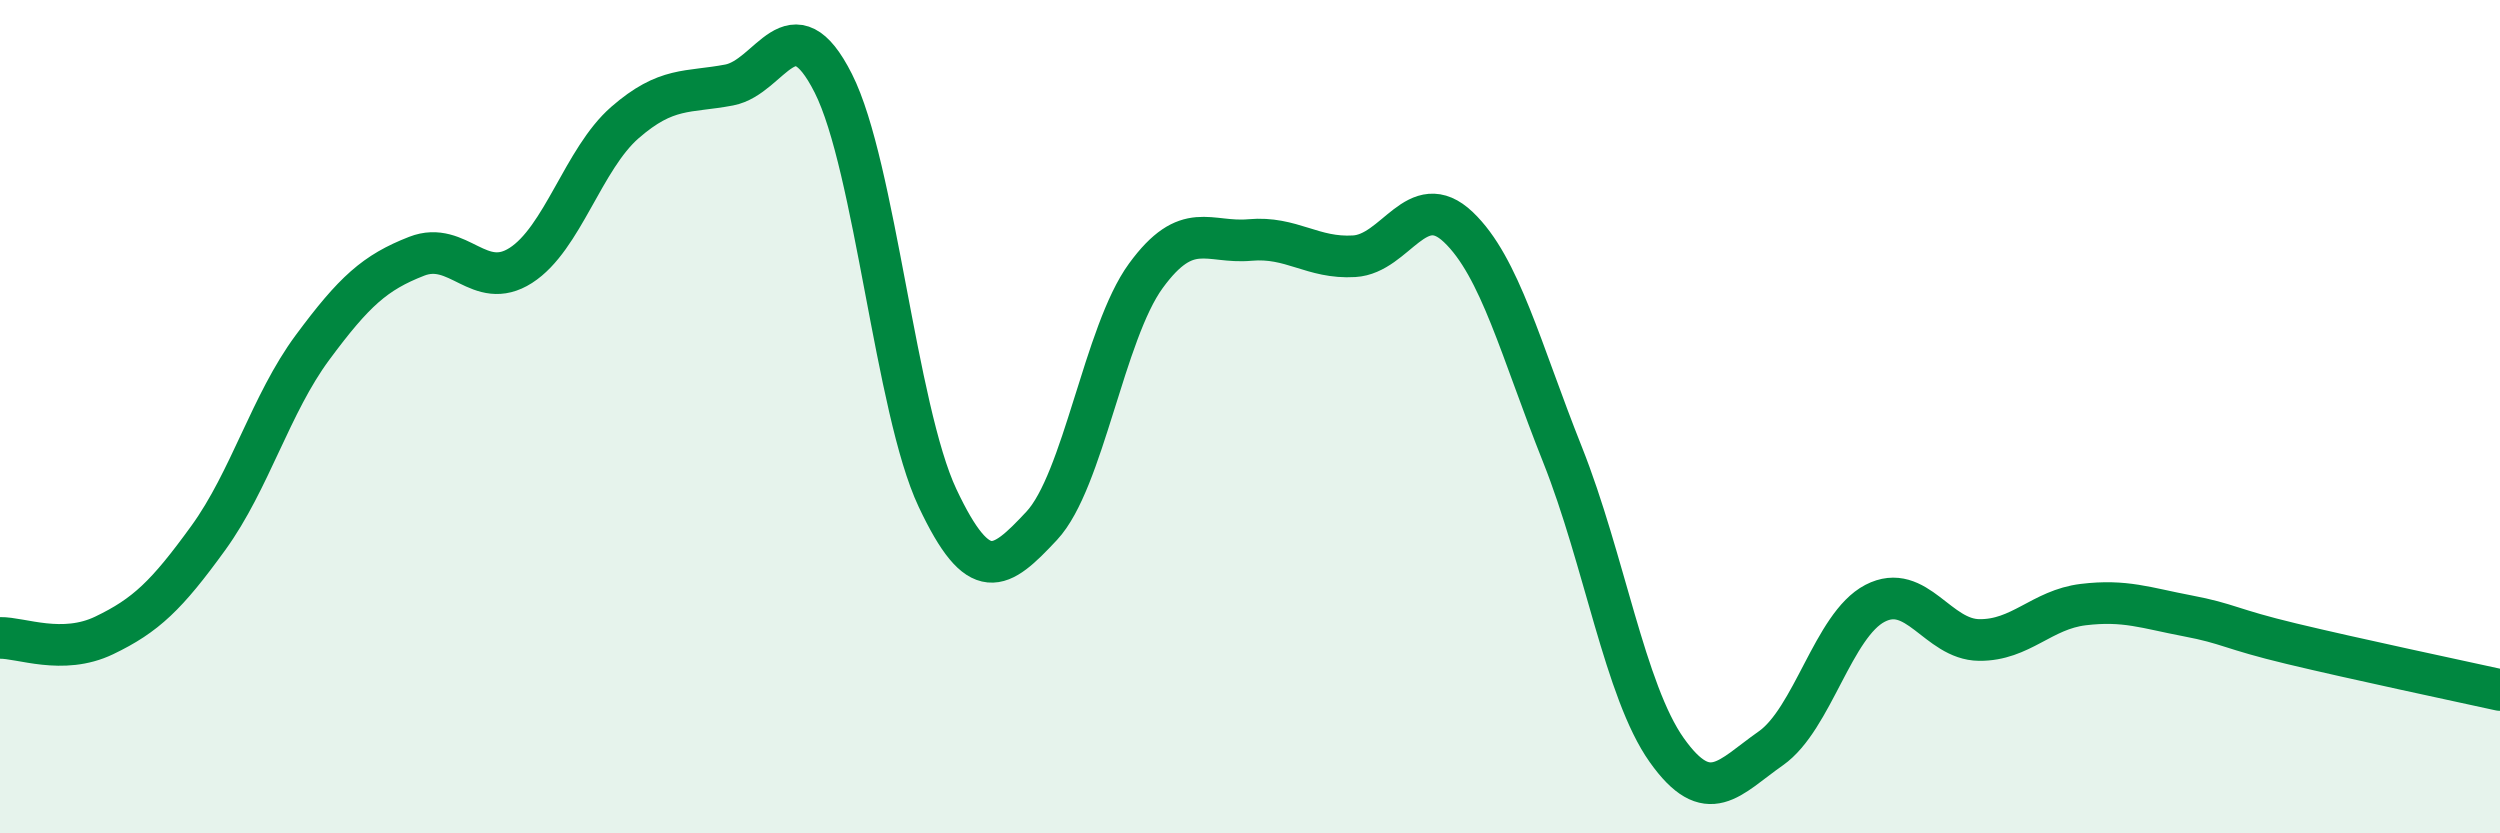
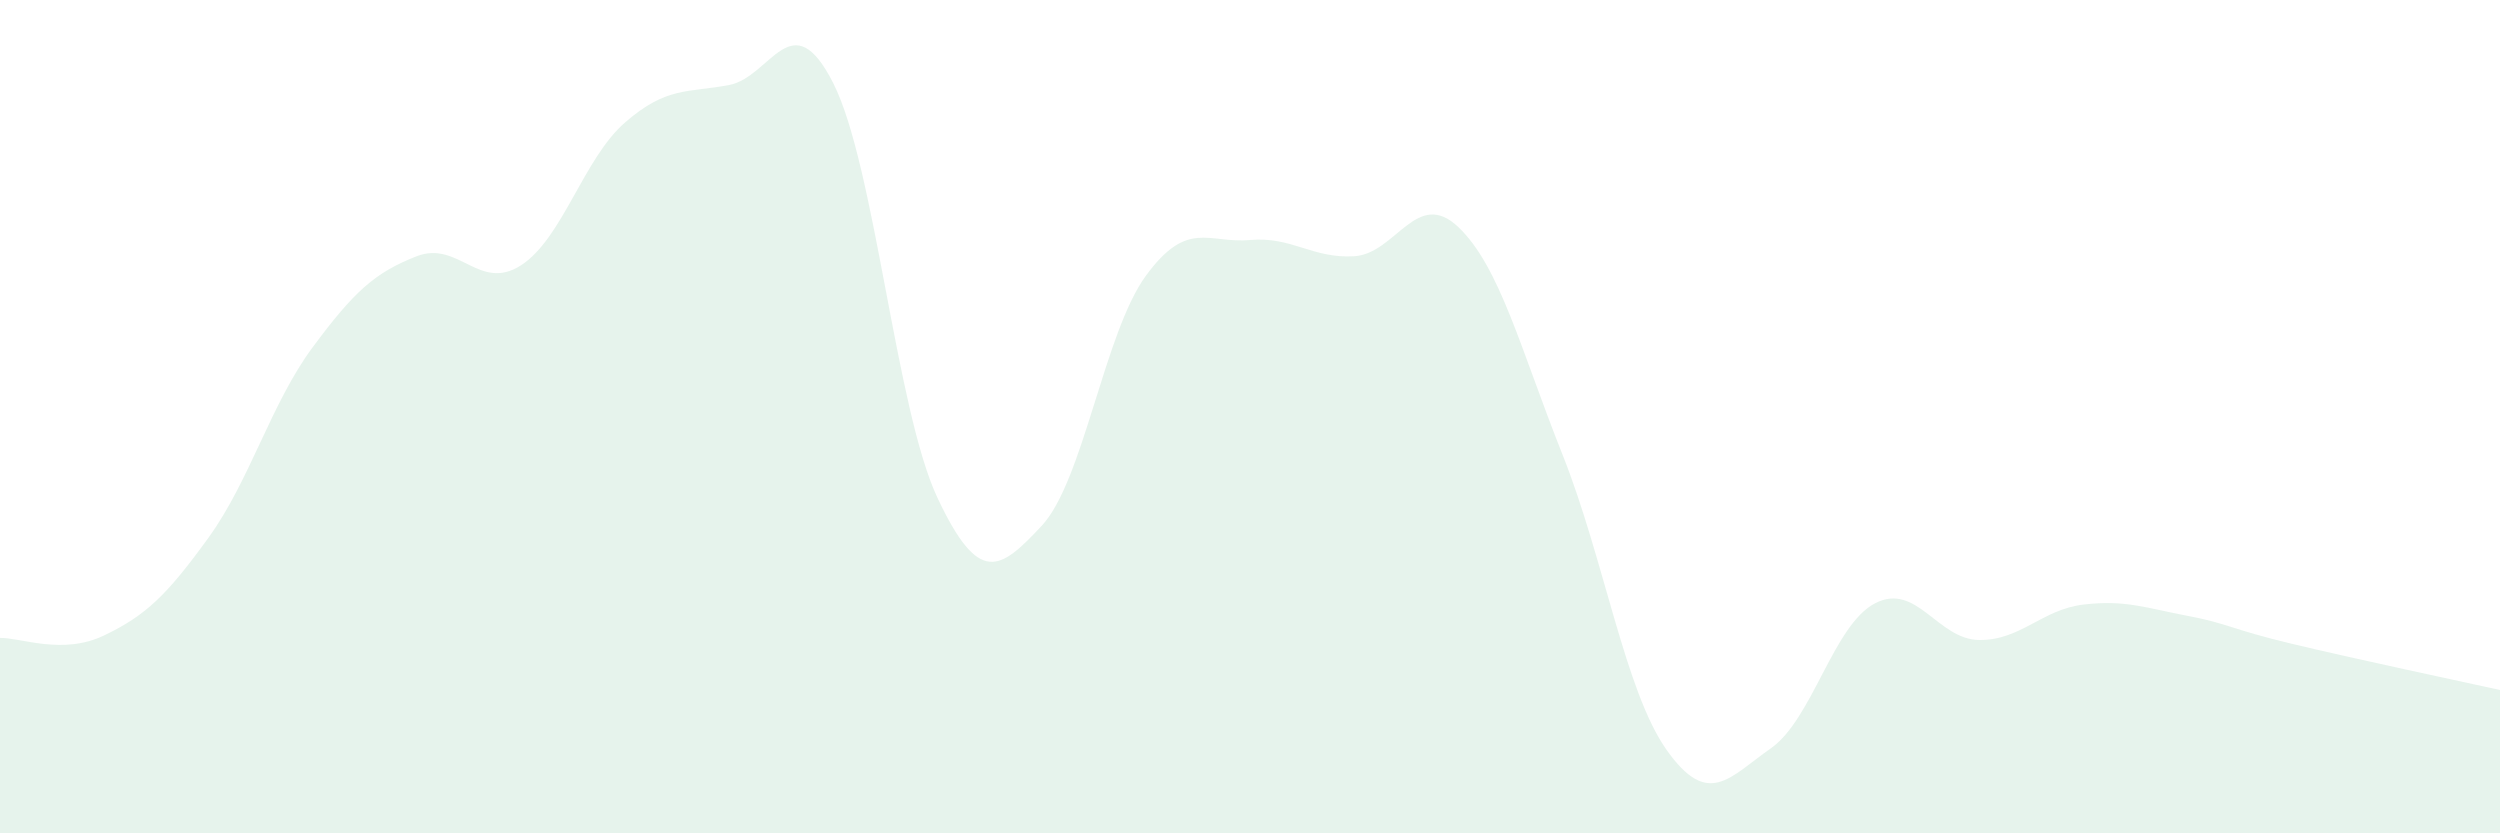
<svg xmlns="http://www.w3.org/2000/svg" width="60" height="20" viewBox="0 0 60 20">
  <path d="M 0,15.31 C 0.5,15.3 1.5,15.73 2.5,15.25 C 3.5,14.77 4,14.29 5,12.91 C 6,11.53 6.5,9.69 7.5,8.34 C 8.5,6.99 9,6.54 10,6.15 C 11,5.76 11.5,7.01 12.5,6.37 C 13.5,5.73 14,3.81 15,2.94 C 16,2.07 16.5,2.23 17.5,2.04 C 18.5,1.85 19,0.02 20,2 C 21,3.98 21.5,9.83 22.5,11.95 C 23.5,14.07 24,13.69 25,12.62 C 26,11.55 26.5,7.99 27.5,6.62 C 28.5,5.25 29,5.85 30,5.76 C 31,5.67 31.5,6.21 32.5,6.15 C 33.5,6.09 34,4.5 35,5.45 C 36,6.4 36.5,8.4 37.5,10.91 C 38.5,13.42 39,16.59 40,18 C 41,19.41 41.5,18.66 42.5,17.96 C 43.5,17.26 44,15 45,14.48 C 46,13.96 46.5,15.35 47.5,15.36 C 48.5,15.37 49,14.63 50,14.51 C 51,14.39 51.5,14.59 52.5,14.78 C 53.5,14.97 53.5,15.09 55,15.45 C 56.5,15.81 59,16.34 60,16.56L60 20L0 20Z" fill="#008740" opacity="0.1" stroke-linecap="round" stroke-linejoin="round" />
-   <path d="M 0,15.31 C 0.5,15.3 1.5,15.73 2.5,15.25 C 3.5,14.77 4,14.29 5,12.91 C 6,11.53 6.5,9.69 7.5,8.34 C 8.5,6.99 9,6.54 10,6.15 C 11,5.76 11.5,7.01 12.5,6.37 C 13.5,5.73 14,3.81 15,2.94 C 16,2.07 16.5,2.23 17.5,2.04 C 18.5,1.85 19,0.02 20,2 C 21,3.98 21.5,9.83 22.5,11.95 C 23.5,14.07 24,13.69 25,12.62 C 26,11.55 26.5,7.99 27.5,6.62 C 28.5,5.25 29,5.85 30,5.76 C 31,5.67 31.5,6.21 32.5,6.15 C 33.5,6.09 34,4.5 35,5.45 C 36,6.4 36.5,8.4 37.5,10.91 C 38.5,13.42 39,16.59 40,18 C 41,19.41 41.5,18.66 42.5,17.96 C 43.5,17.26 44,15 45,14.48 C 46,13.96 46.5,15.35 47.5,15.36 C 48.5,15.37 49,14.63 50,14.51 C 51,14.39 51.5,14.59 52.5,14.78 C 53.5,14.97 53.5,15.09 55,15.45 C 56.5,15.81 59,16.34 60,16.56" stroke="#008740" stroke-width="1" fill="none" stroke-linecap="round" stroke-linejoin="round" />
</svg>